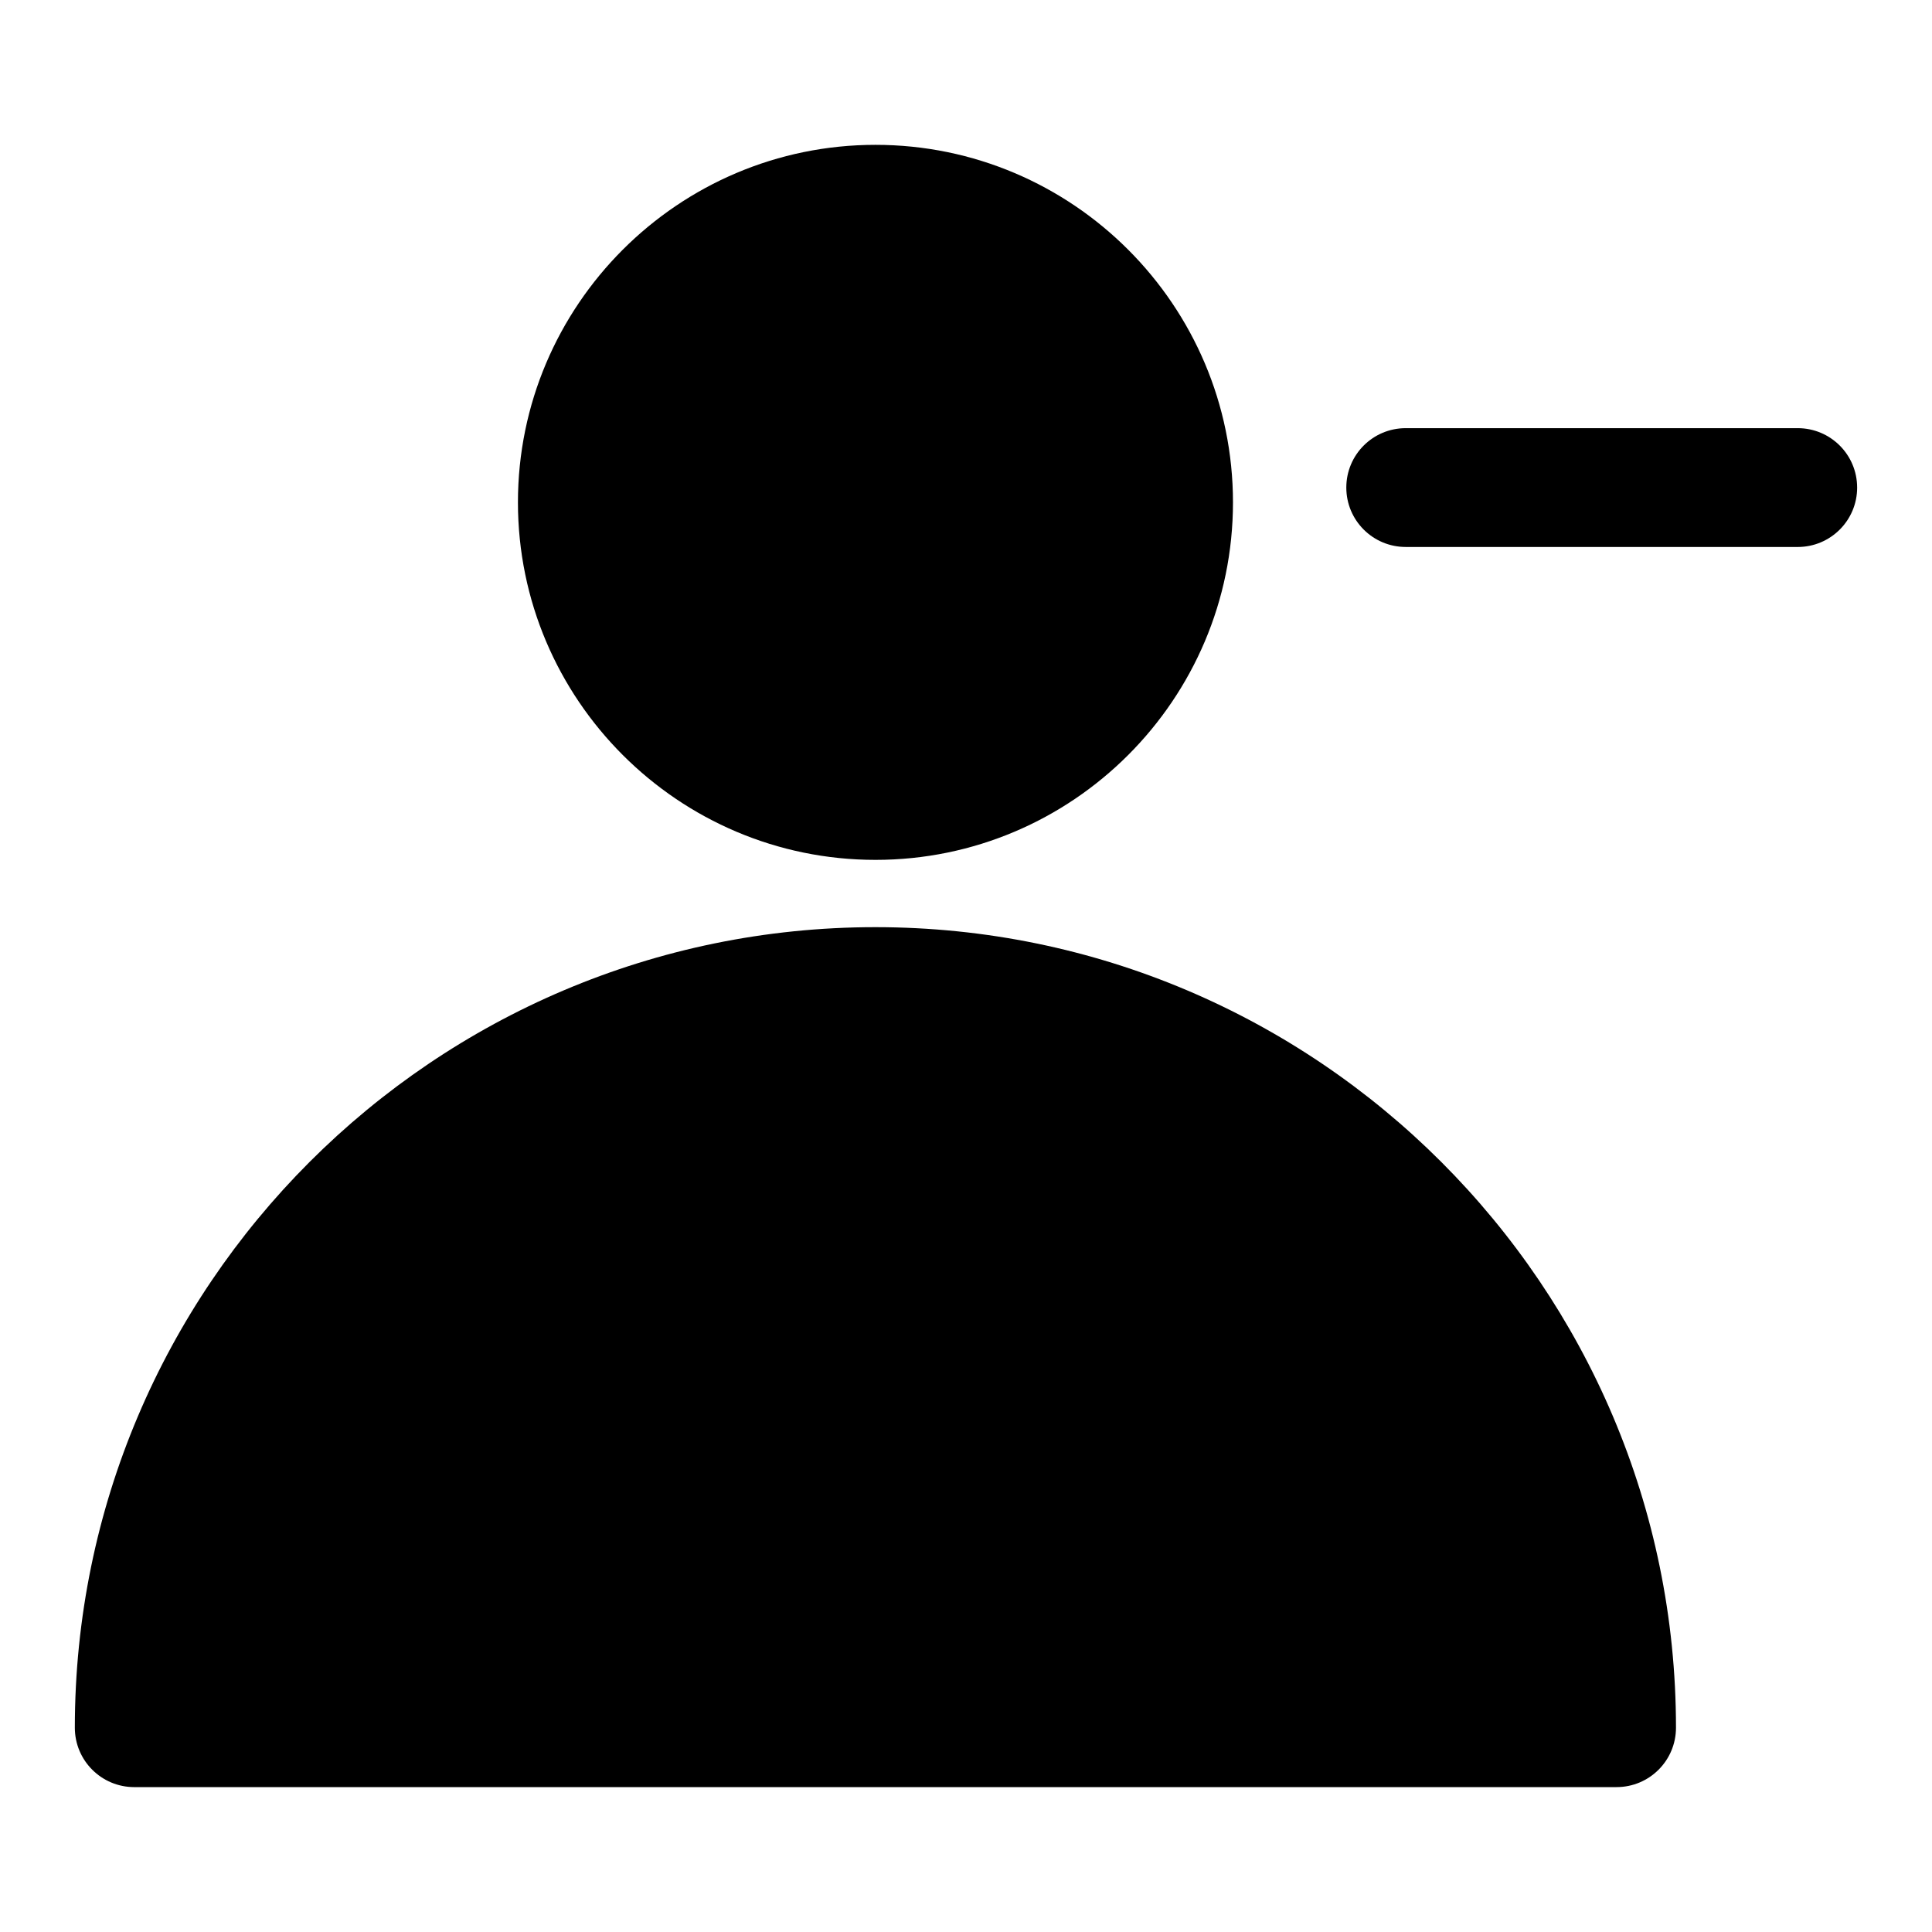
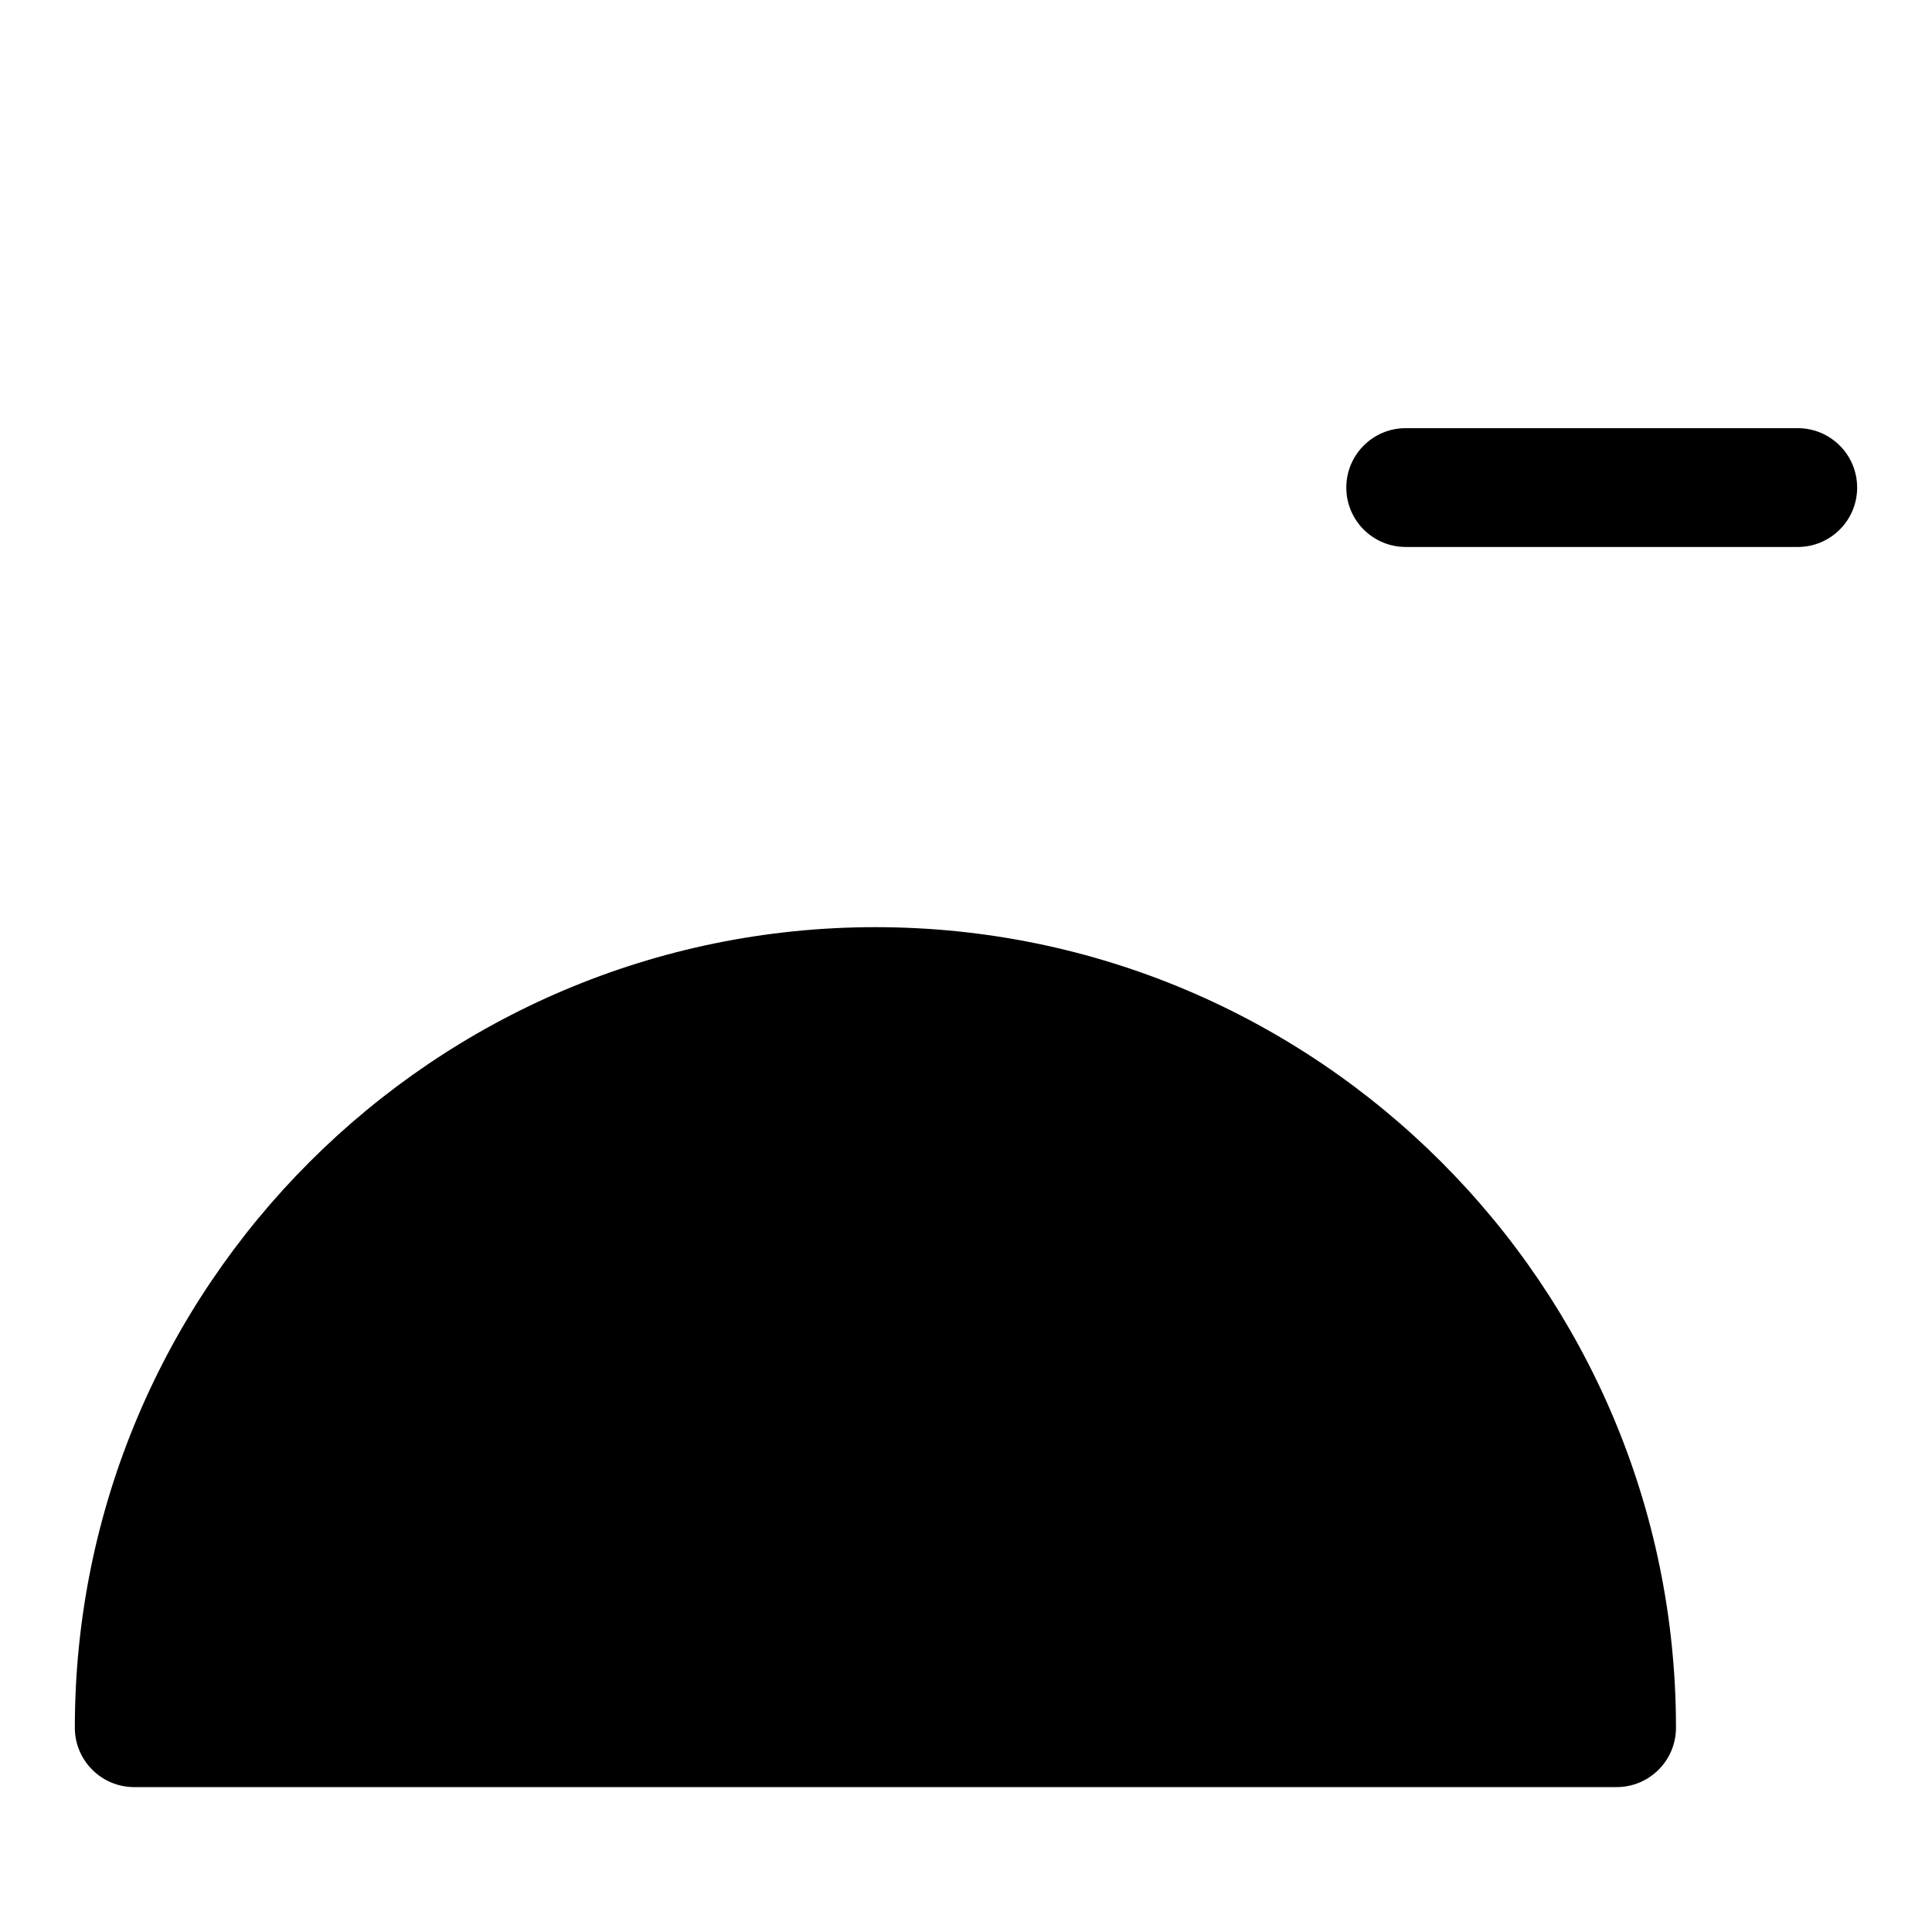
<svg xmlns="http://www.w3.org/2000/svg" fill="#000000" width="800px" height="800px" version="1.1" viewBox="144 144 512 512">
  <g>
    <path d="m179.58 617.6h392.83c8.691 0 15.742-7.039 15.742-15.742 0-116.98-95.172-212.15-212.17-212.15-116.97 0.016-212.15 95.188-212.15 212.15 0 8.707 7.055 15.746 15.746 15.746z" />
-     <path d="m281.26 277.13c0 52.238 42.508 94.746 94.746 94.746 52.238 0 94.746-42.492 94.746-94.746 0-52.254-42.508-94.746-94.746-94.746-52.254 0.012-94.746 42.508-94.746 94.746z" />
    <path d="m636.16 273.21c0-8.707-7.055-15.742-15.742-15.742h-103.89c-8.691 0-15.742 7.039-15.742 15.742 0 8.707 7.055 15.742 15.742 15.742l103.89 0.004c8.691 0 15.746-7.039 15.746-15.746z" />
  </g>
</svg>